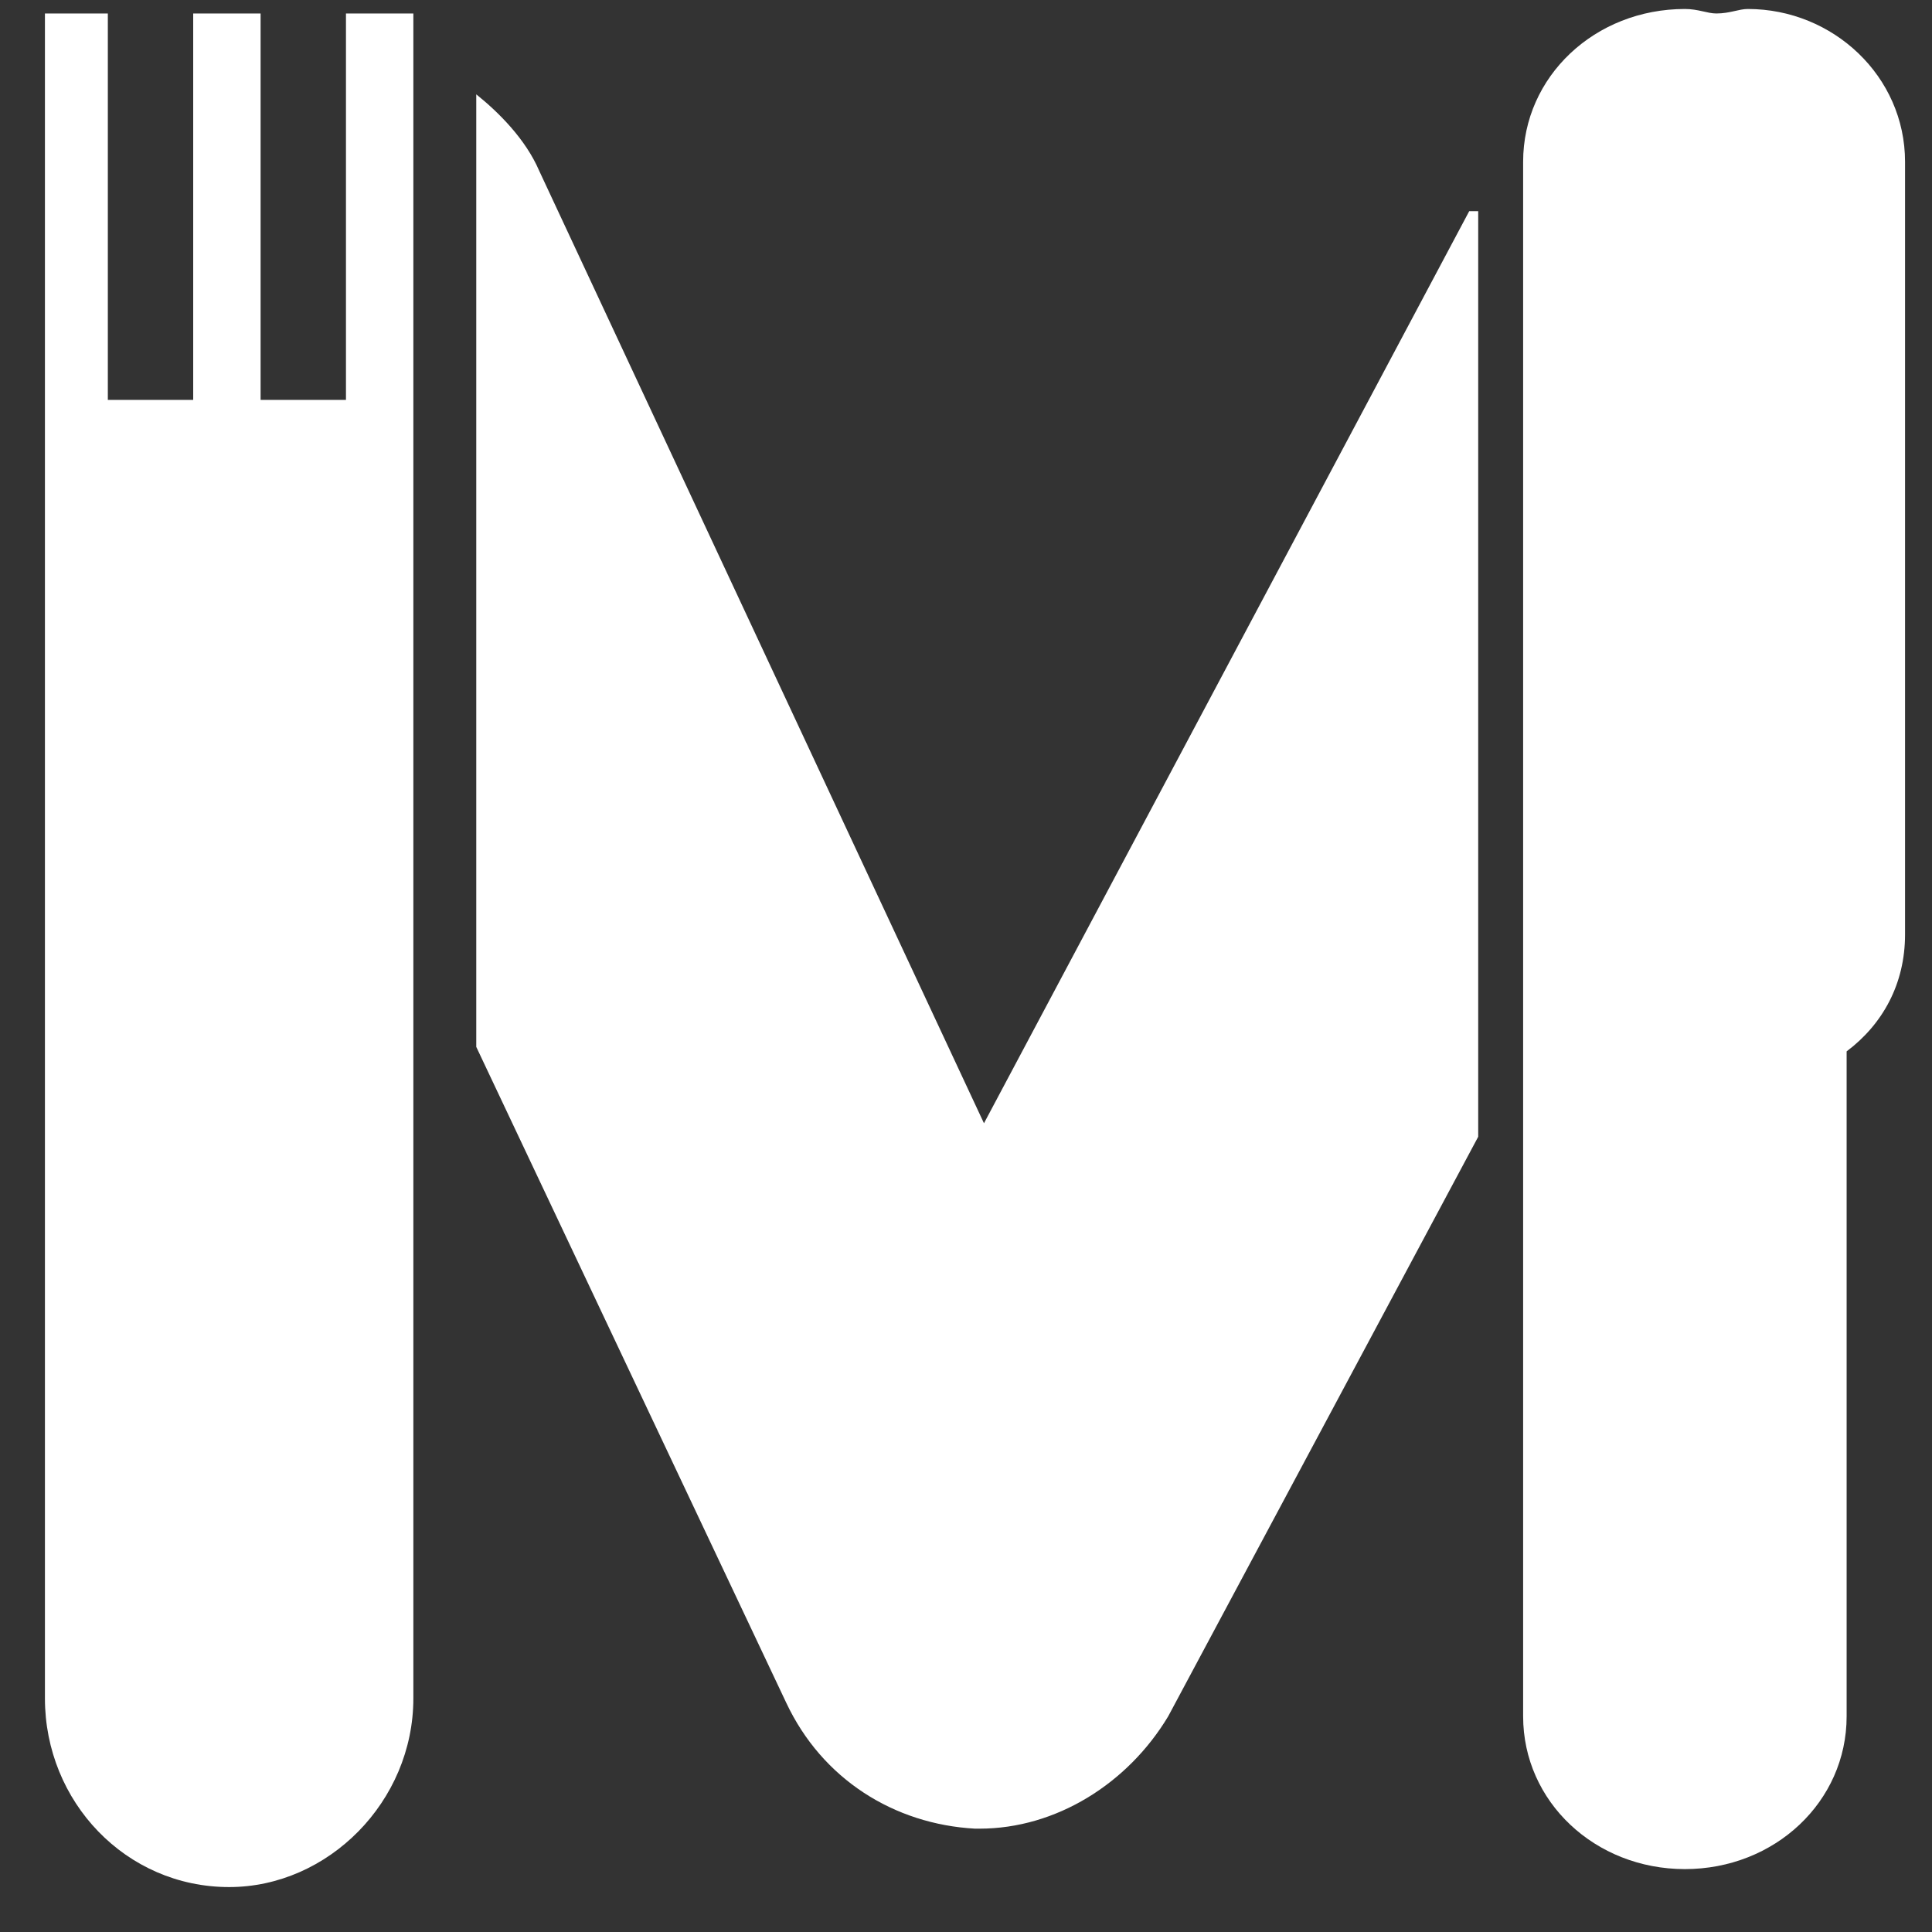
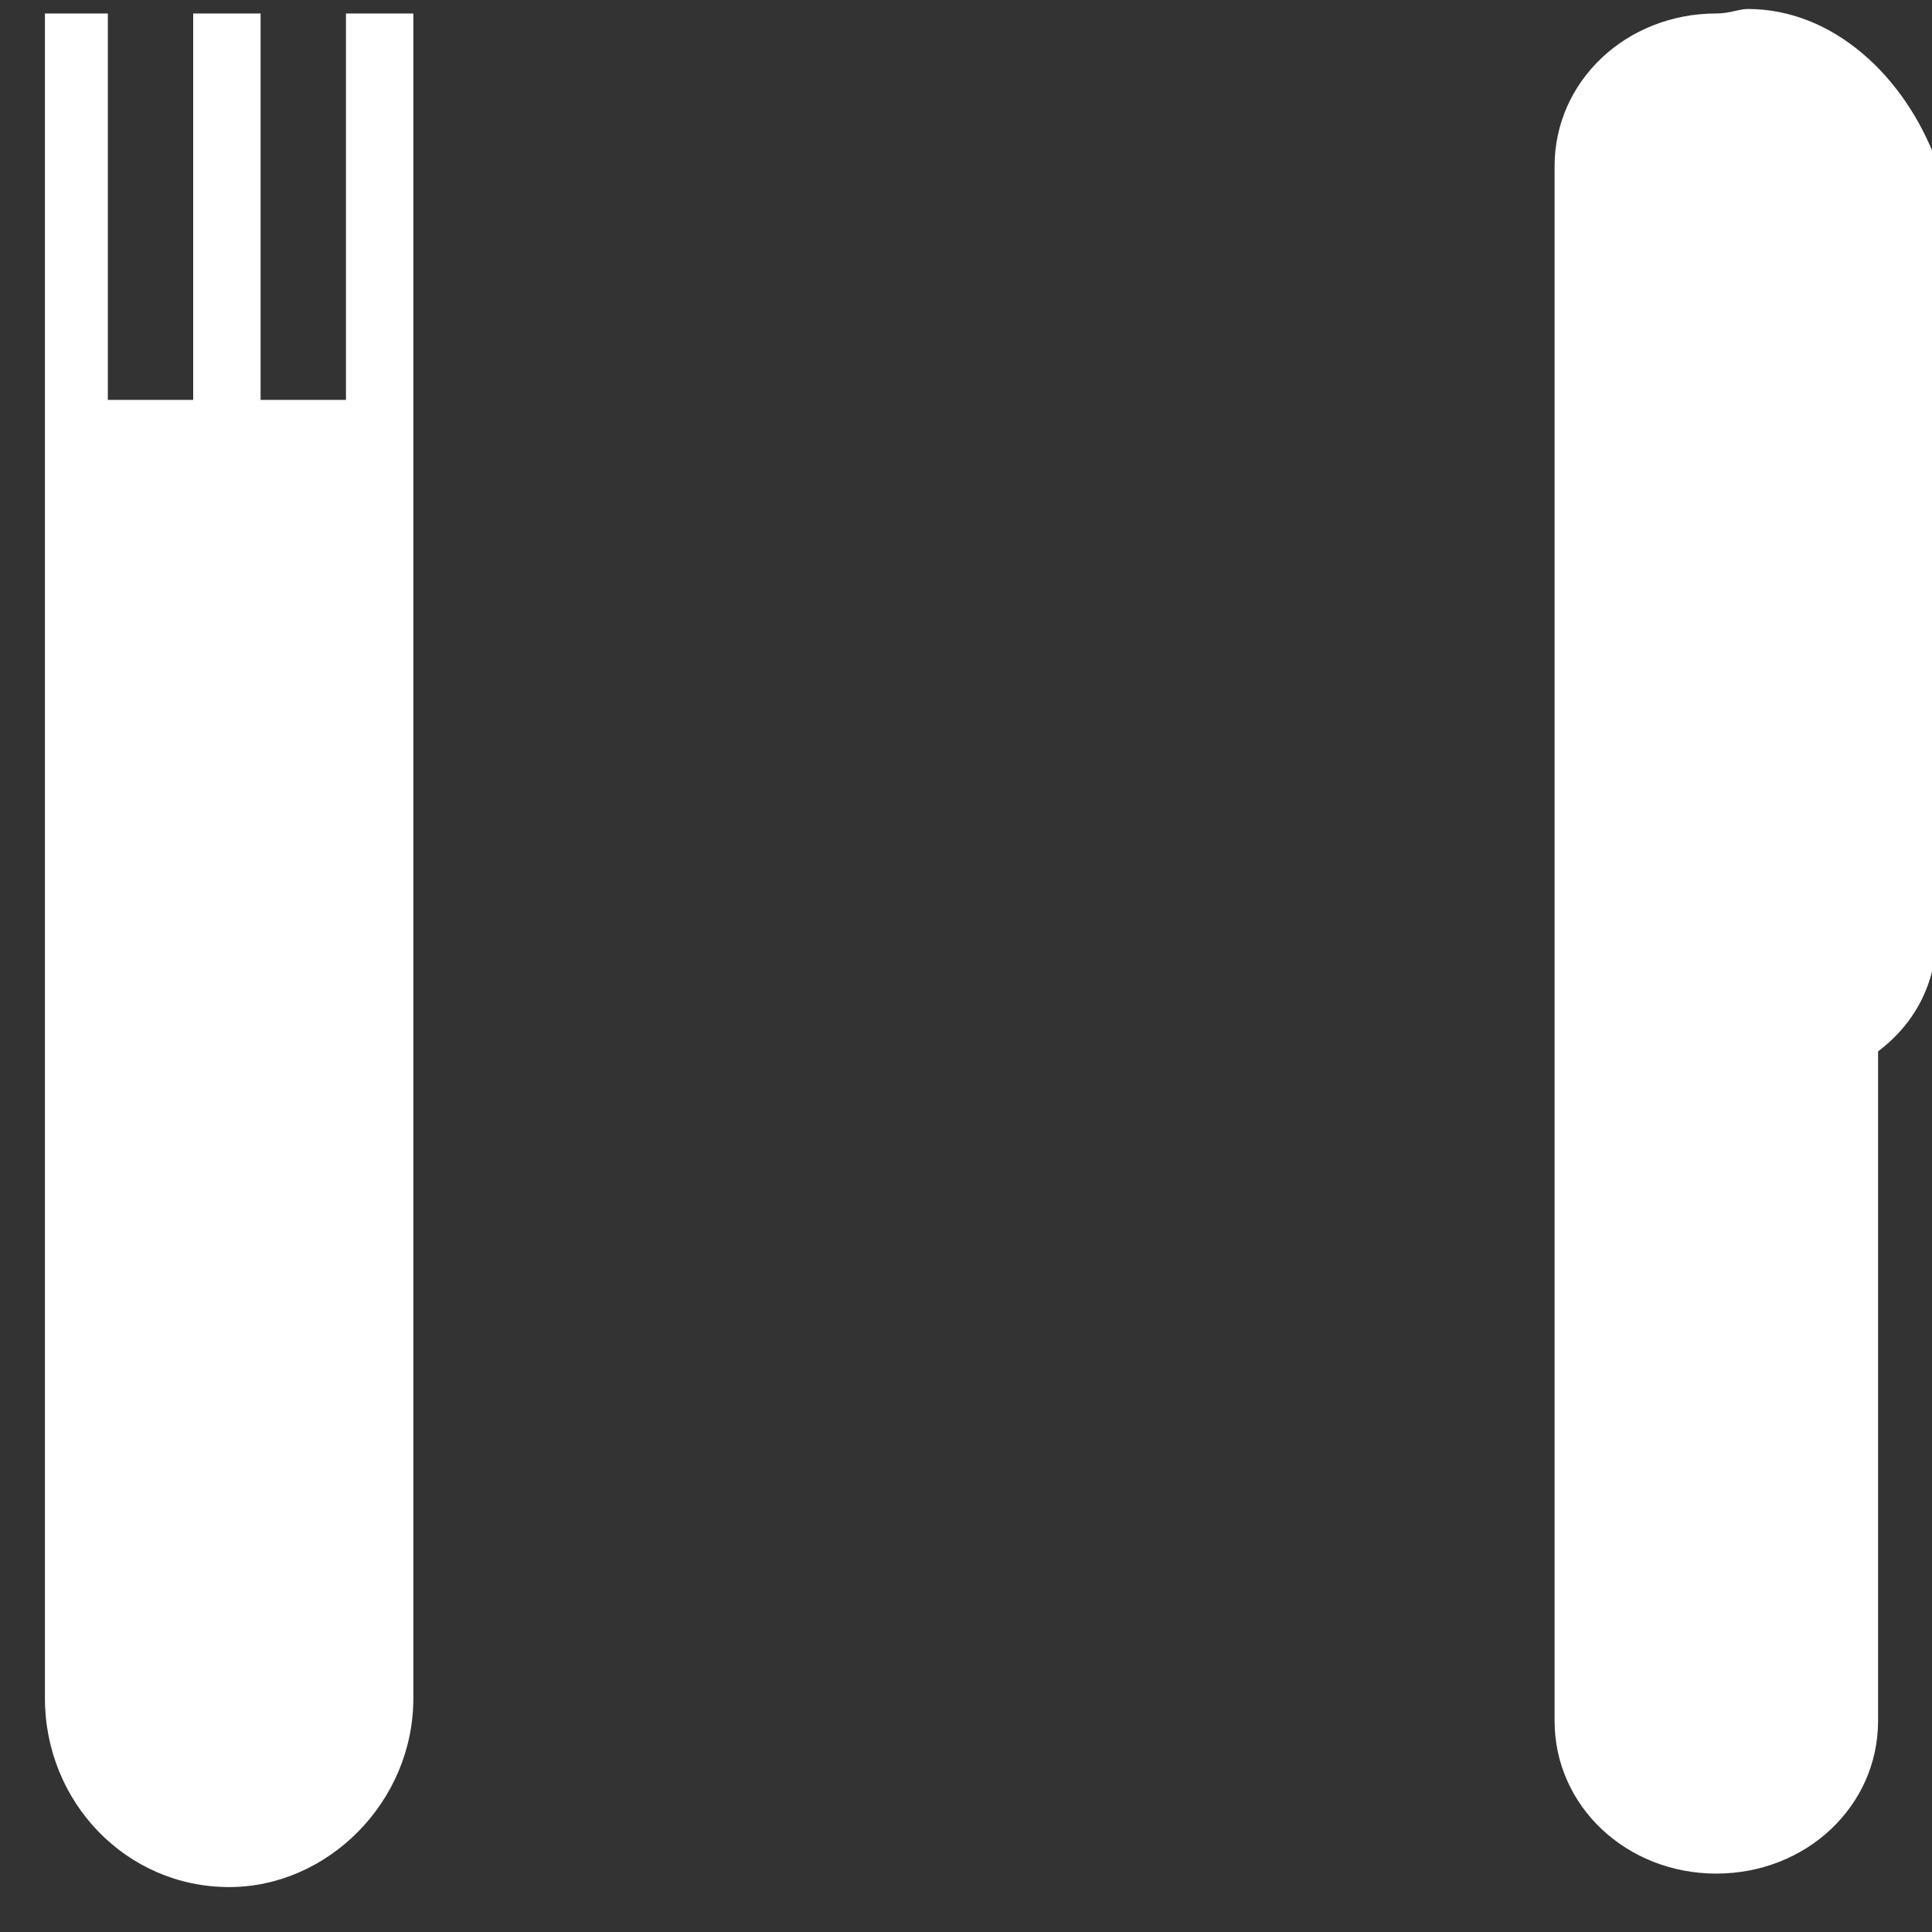
<svg xmlns="http://www.w3.org/2000/svg" version="1.1" id="Livello_1" x="0px" y="0px" width="43px" height="43px" viewBox="0 0 43 43" style="enable-background:new 0 0 43 43;" xml:space="preserve">
  <rect x="0" y="0" width="43" height="43" fill="#333333" stroke="none" />
  <style type="text/css">
	.st0{fill:#FFFFFF;}
</style>
  <g>
-     <path class="st0" d="M38.9,0.2c-0.2,0-0.4,0.1-0.7,0.1c-0.2,0-0.4-0.1-0.7-0.1c-2,0-3.6,1.5-3.6,3.4v34.6c0,1.9,1.6,3.4,3.6,3.4   c2,0,3.6-1.5,3.6-3.4V23.4c0.8-0.6,1.3-1.5,1.3-2.6V3.6C42.4,1.7,40.8,0.2,38.9,0.2" />
+     <path class="st0" d="M38.9,0.2c-0.2,0-0.4,0.1-0.7,0.1c-2,0-3.6,1.5-3.6,3.4v34.6c0,1.9,1.6,3.4,3.6,3.4   c2,0,3.6-1.5,3.6-3.4V23.4c0.8-0.6,1.3-1.5,1.3-2.6V3.6C42.4,1.7,40.8,0.2,38.9,0.2" />
    <path class="st0" d="M7.7,0.3v8.6H5.8V0.3H4.3v8.6H2.4V0.3H1v8.6v2.6v2.3v19.1v4.9C1,40.1,2.8,42,5.1,42c2.2,0,4.1-1.9,4.1-4.2   v-4.9V13.8v-2.3V8.9V0.3H7.7z" />
-     <path class="st0" d="M32.7,4.7L21.9,25L12,3.8c-0.3-0.7-0.9-1.3-1.4-1.7v21.2l6.9,14.6c0.8,1.7,2.4,2.7,4.2,2.8c0,0,0.1,0,0.1,0   c1.7,0,3.3-1,4.2-2.5l6.9-12.9V4.7z" />
  </g>
</svg>